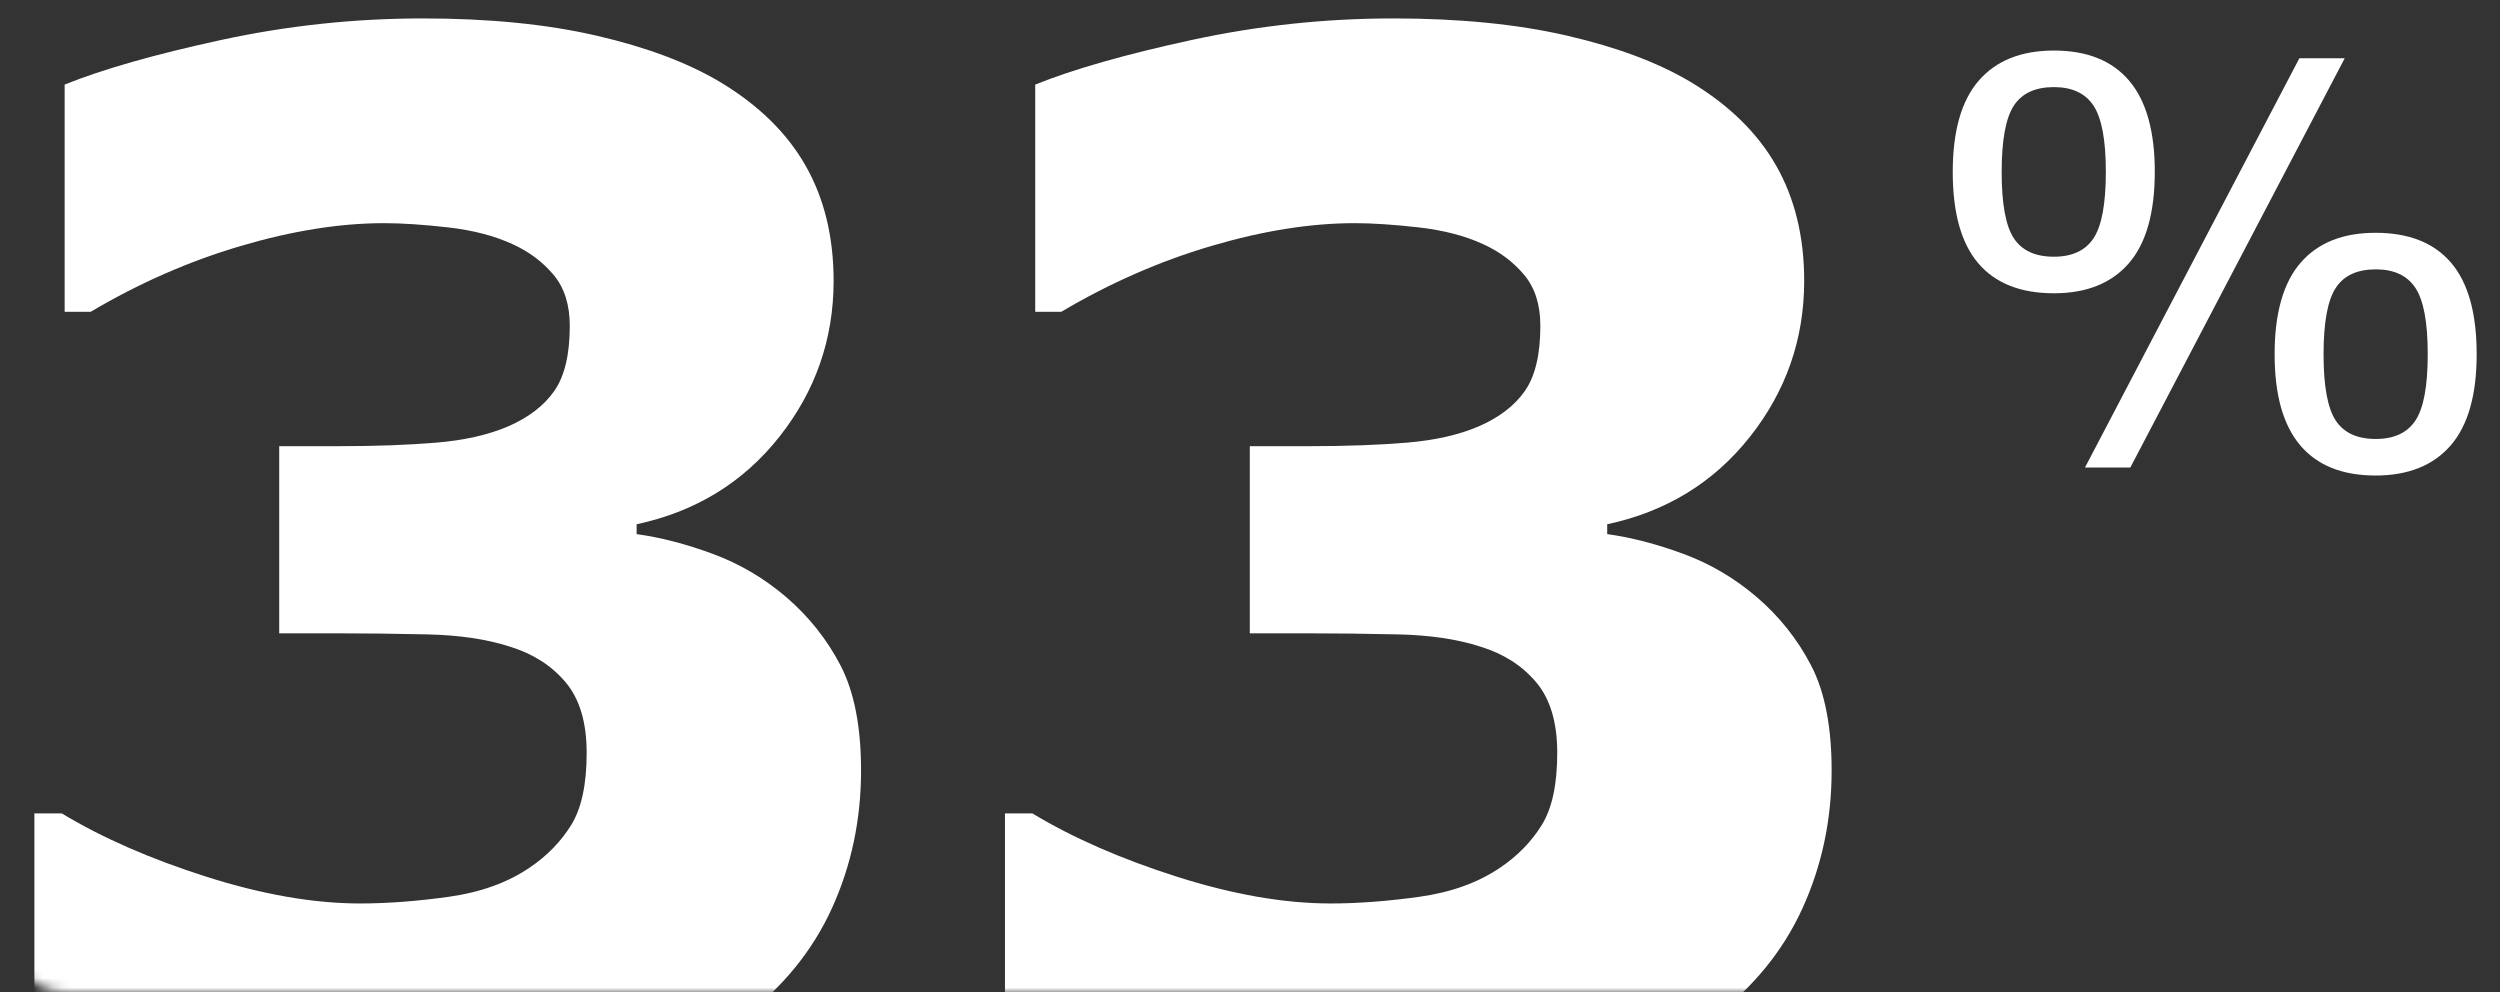
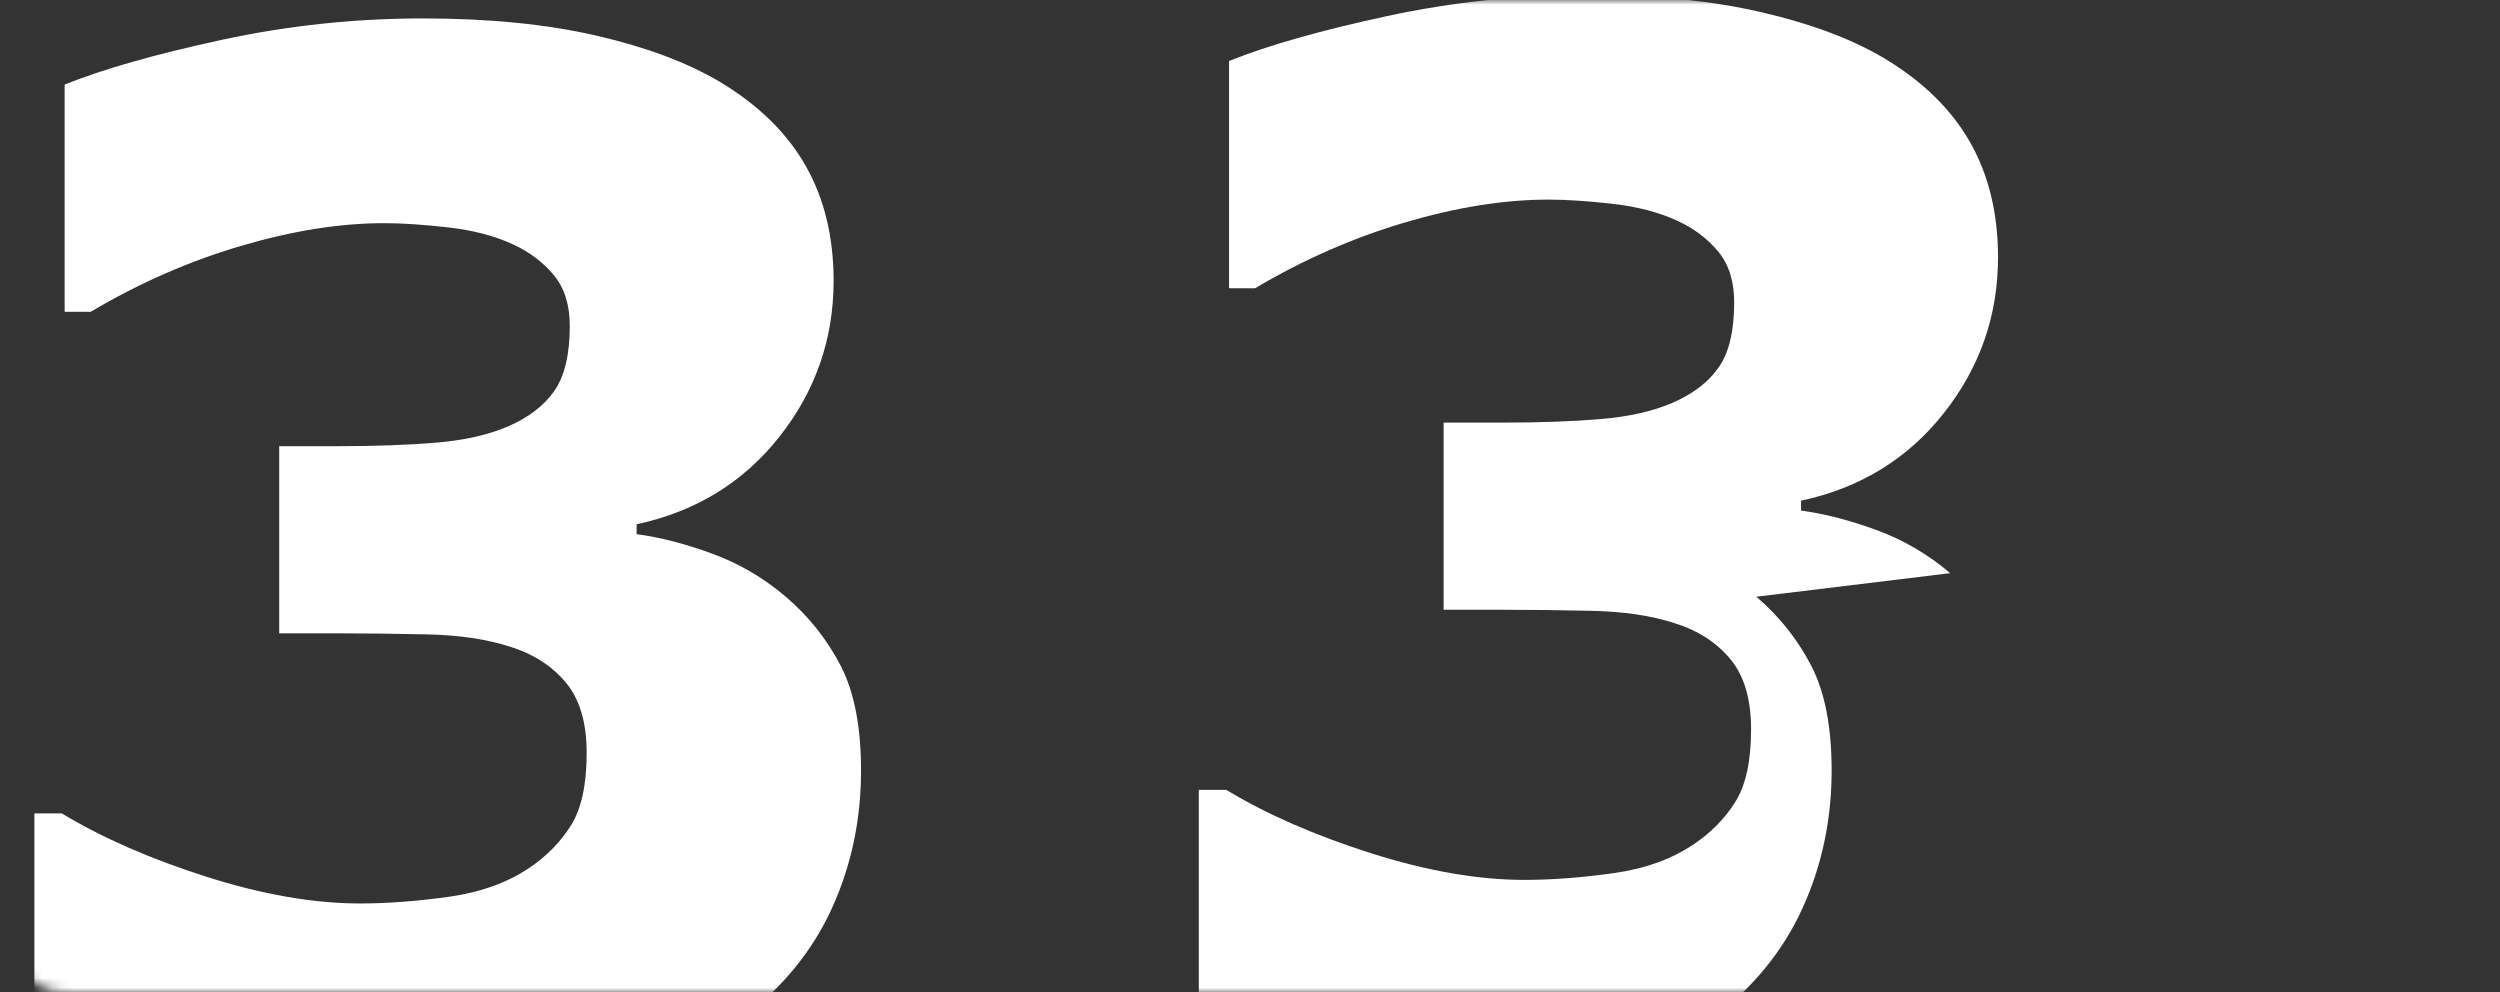
<svg xmlns="http://www.w3.org/2000/svg" height="104" viewBox="0 0 262 104" width="262">
  <rect x="0" y="0" width="262" height="104" fill="#333333" stroke="none" />
  <mask id="a" fill="#fff">
    <rect fill="#fff" fill-rule="evenodd" height="104" rx="7" width="262" />
  </mask>
  <g fill="#fff" fill-rule="nonzero">
    <g mask="url(#a)">
      <g transform="translate(3.605 1.93)">
        <path d="m78.744 60.606c2.409 2.064 4.326 4.473 5.751 7.226 1.425 2.753 2.138 6.415 2.138 10.986 0 5.161-1.02 9.978-3.06 14.451-2.04 4.473-5.173 8.307-9.401 11.502-4.129 3.097-8.983 5.468-14.562 7.115s-12.35 2.47-20.313 2.47c-9.093 0-16.897-.713-23.409-2.138-6.513-1.425-11.809-3.023-15.889-4.792v-24.11h2.875c4.227 2.556 9.278 4.768 15.152 6.636 5.874 1.868 11.244 2.802 16.11 2.802 2.851 0 5.948-.233 9.29-.7 3.342-.467 6.169-1.487 8.479-3.06 1.819-1.229 3.269-2.716 4.35-4.461 1.081-1.745 1.622-4.264 1.622-7.557 0-3.195-.737-5.665-2.212-7.41-1.475-1.745-3.416-2.986-5.825-3.723-2.409-.786-5.309-1.217-8.7-1.29-3.392-.074-6.537-.111-9.438-.111h-6.046v-19.612h6.267c3.834 0 7.226-.123 10.175-.369 2.949-.246 5.456-.811 7.521-1.696 2.163-.934 3.785-2.175 4.866-3.723s1.622-3.822 1.622-6.82c0-2.212-.565-3.994-1.696-5.345-1.131-1.352-2.556-2.421-4.276-3.207-1.917-.885-4.178-1.475-6.783-1.77-2.605-.295-4.842-.442-6.709-.442-4.62 0-9.634.799-15.041 2.396-5.407 1.597-10.642 3.895-15.705 6.894h-2.728v-23.815c4.031-1.622 9.511-3.183 16.442-4.682 6.931-1.499 13.96-2.249 21.087-2.249 6.931 0 13.001.602 18.211 1.806 5.21 1.204 9.511 2.814 12.903 4.829 4.031 2.409 7.029 5.333 8.995 8.774 1.966 3.441 2.949 7.471 2.949 12.092 0 6.095-1.892 11.539-5.677 16.331-3.785 4.792-8.774 7.852-14.967 9.179v1.032c2.507.344 5.161 1.032 7.963 2.064 2.802 1.032 5.358 2.531 7.668 4.498z" />
-         <path d="m180.461 60.606c2.409 2.064 4.326 4.473 5.751 7.226 1.425 2.753 2.138 6.415 2.138 10.986 0 5.161-1.02 9.978-3.06 14.451-2.04 4.473-5.173 8.307-9.401 11.502-4.129 3.097-8.983 5.468-14.562 7.115s-12.35 2.47-20.313 2.47c-9.093 0-16.897-.713-23.409-2.138-6.513-1.425-11.809-3.023-15.889-4.792v-24.11h2.875c4.227 2.556 9.278 4.768 15.152 6.636 5.874 1.868 11.244 2.802 16.11 2.802 2.851 0 5.948-.233 9.29-.7 3.342-.467 6.169-1.487 8.479-3.06 1.819-1.229 3.269-2.716 4.35-4.461s1.622-4.264 1.622-7.557c0-3.195-.737-5.665-2.212-7.41-1.475-1.745-3.416-2.986-5.825-3.723-2.409-.786-5.309-1.217-8.7-1.29-3.392-.074-6.537-.111-9.438-.111h-6.046v-19.612h6.267c3.834 0 7.226-.123 10.175-.369 2.949-.246 5.456-.811 7.521-1.696 2.163-.934 3.785-2.175 4.866-3.723 1.081-1.548 1.622-3.822 1.622-6.82 0-2.212-.565-3.994-1.696-5.345-1.131-1.352-2.556-2.421-4.276-3.207-1.917-.885-4.178-1.475-6.783-1.77s-4.842-.442-6.709-.442c-4.62 0-9.634.799-15.041 2.396-5.407 1.597-10.642 3.895-15.705 6.894h-2.728v-23.815c4.031-1.622 9.511-3.183 16.442-4.682 6.931-1.499 13.96-2.249 21.087-2.249 6.931 0 13.001.602 18.211 1.806 5.21 1.204 9.511 2.814 12.903 4.829 4.031 2.409 7.029 5.333 8.995 8.774s2.949 7.471 2.949 12.092c0 6.095-1.892 11.539-5.677 16.331-3.785 4.792-8.774 7.852-14.967 9.179v1.032c2.507.344 5.161 1.032 7.963 2.064 2.802 1.032 5.358 2.531 7.668 4.498z" />
+         <path d="m180.461 60.606c2.409 2.064 4.326 4.473 5.751 7.226 1.425 2.753 2.138 6.415 2.138 10.986 0 5.161-1.02 9.978-3.06 14.451-2.04 4.473-5.173 8.307-9.401 11.502-4.129 3.097-8.983 5.468-14.562 7.115c-9.093 0-16.897-.713-23.409-2.138-6.513-1.425-11.809-3.023-15.889-4.792v-24.11h2.875c4.227 2.556 9.278 4.768 15.152 6.636 5.874 1.868 11.244 2.802 16.11 2.802 2.851 0 5.948-.233 9.29-.7 3.342-.467 6.169-1.487 8.479-3.06 1.819-1.229 3.269-2.716 4.35-4.461s1.622-4.264 1.622-7.557c0-3.195-.737-5.665-2.212-7.41-1.475-1.745-3.416-2.986-5.825-3.723-2.409-.786-5.309-1.217-8.7-1.29-3.392-.074-6.537-.111-9.438-.111h-6.046v-19.612h6.267c3.834 0 7.226-.123 10.175-.369 2.949-.246 5.456-.811 7.521-1.696 2.163-.934 3.785-2.175 4.866-3.723 1.081-1.548 1.622-3.822 1.622-6.82 0-2.212-.565-3.994-1.696-5.345-1.131-1.352-2.556-2.421-4.276-3.207-1.917-.885-4.178-1.475-6.783-1.77s-4.842-.442-6.709-.442c-4.62 0-9.634.799-15.041 2.396-5.407 1.597-10.642 3.895-15.705 6.894h-2.728v-23.815c4.031-1.622 9.511-3.183 16.442-4.682 6.931-1.499 13.96-2.249 21.087-2.249 6.931 0 13.001.602 18.211 1.806 5.21 1.204 9.511 2.814 12.903 4.829 4.031 2.409 7.029 5.333 8.995 8.774s2.949 7.471 2.949 12.092c0 6.095-1.892 11.539-5.677 16.331-3.785 4.792-8.774 7.852-14.967 9.179v1.032c2.507.344 5.161 1.032 7.963 2.064 2.802 1.032 5.358 2.531 7.668 4.498z" />
      </g>
    </g>
    <g mask="url(#a)">
-       <path d="m21.174 12.705c0 4.302-.907 7.5-2.722 9.593-1.815 2.093-4.432 3.14-7.85 3.14-3.495 0-6.136-1.047-7.922-3.14-1.786-2.093-2.679-5.282-2.679-9.564 0-4.302.912-7.5 2.737-9.593s4.446-3.14 7.865-3.14c3.476 0 6.107 1.056 7.894 3.169s2.679 5.291 2.679 9.536zm19.907-11.898-22.471 42.896h-4.753l22.471-42.896zm13.828 30.998c0 4.302-.912 7.5-2.737 9.593s-4.446 3.14-7.865 3.14c-3.476 0-6.107-1.056-7.894-3.169s-2.679-5.291-2.679-9.536c0-4.302.907-7.5 2.722-9.593s4.432-3.14 7.85-3.14c3.495 0 6.136 1.047 7.922 3.14s2.679 5.282 2.679 9.564zm-38.863-19.1c0-3.303-.427-5.608-1.282-6.914-.855-1.306-2.242-1.959-4.163-1.959-1.959 0-3.361.653-4.206 1.959-.845 1.306-1.268 3.62-1.268 6.943 0 3.323.423 5.632 1.268 6.928.845 1.296 2.247 1.945 4.206 1.945 1.921 0 3.308-.648 4.163-1.945.855-1.296 1.282-3.615 1.282-6.957zm33.735 19.1c0-3.303-.427-5.608-1.282-6.914-.855-1.306-2.242-1.959-4.163-1.959-1.959 0-3.361.653-4.206 1.959s-1.268 3.62-1.268 6.943c0 3.323.423 5.632 1.268 6.928s2.247 1.945 4.206 1.945c1.921 0 3.308-.648 4.163-1.945.855-1.296 1.282-3.615 1.282-6.957z" transform="translate(204.646 5.297)" />
-     </g>
+       </g>
  </g>
</svg>